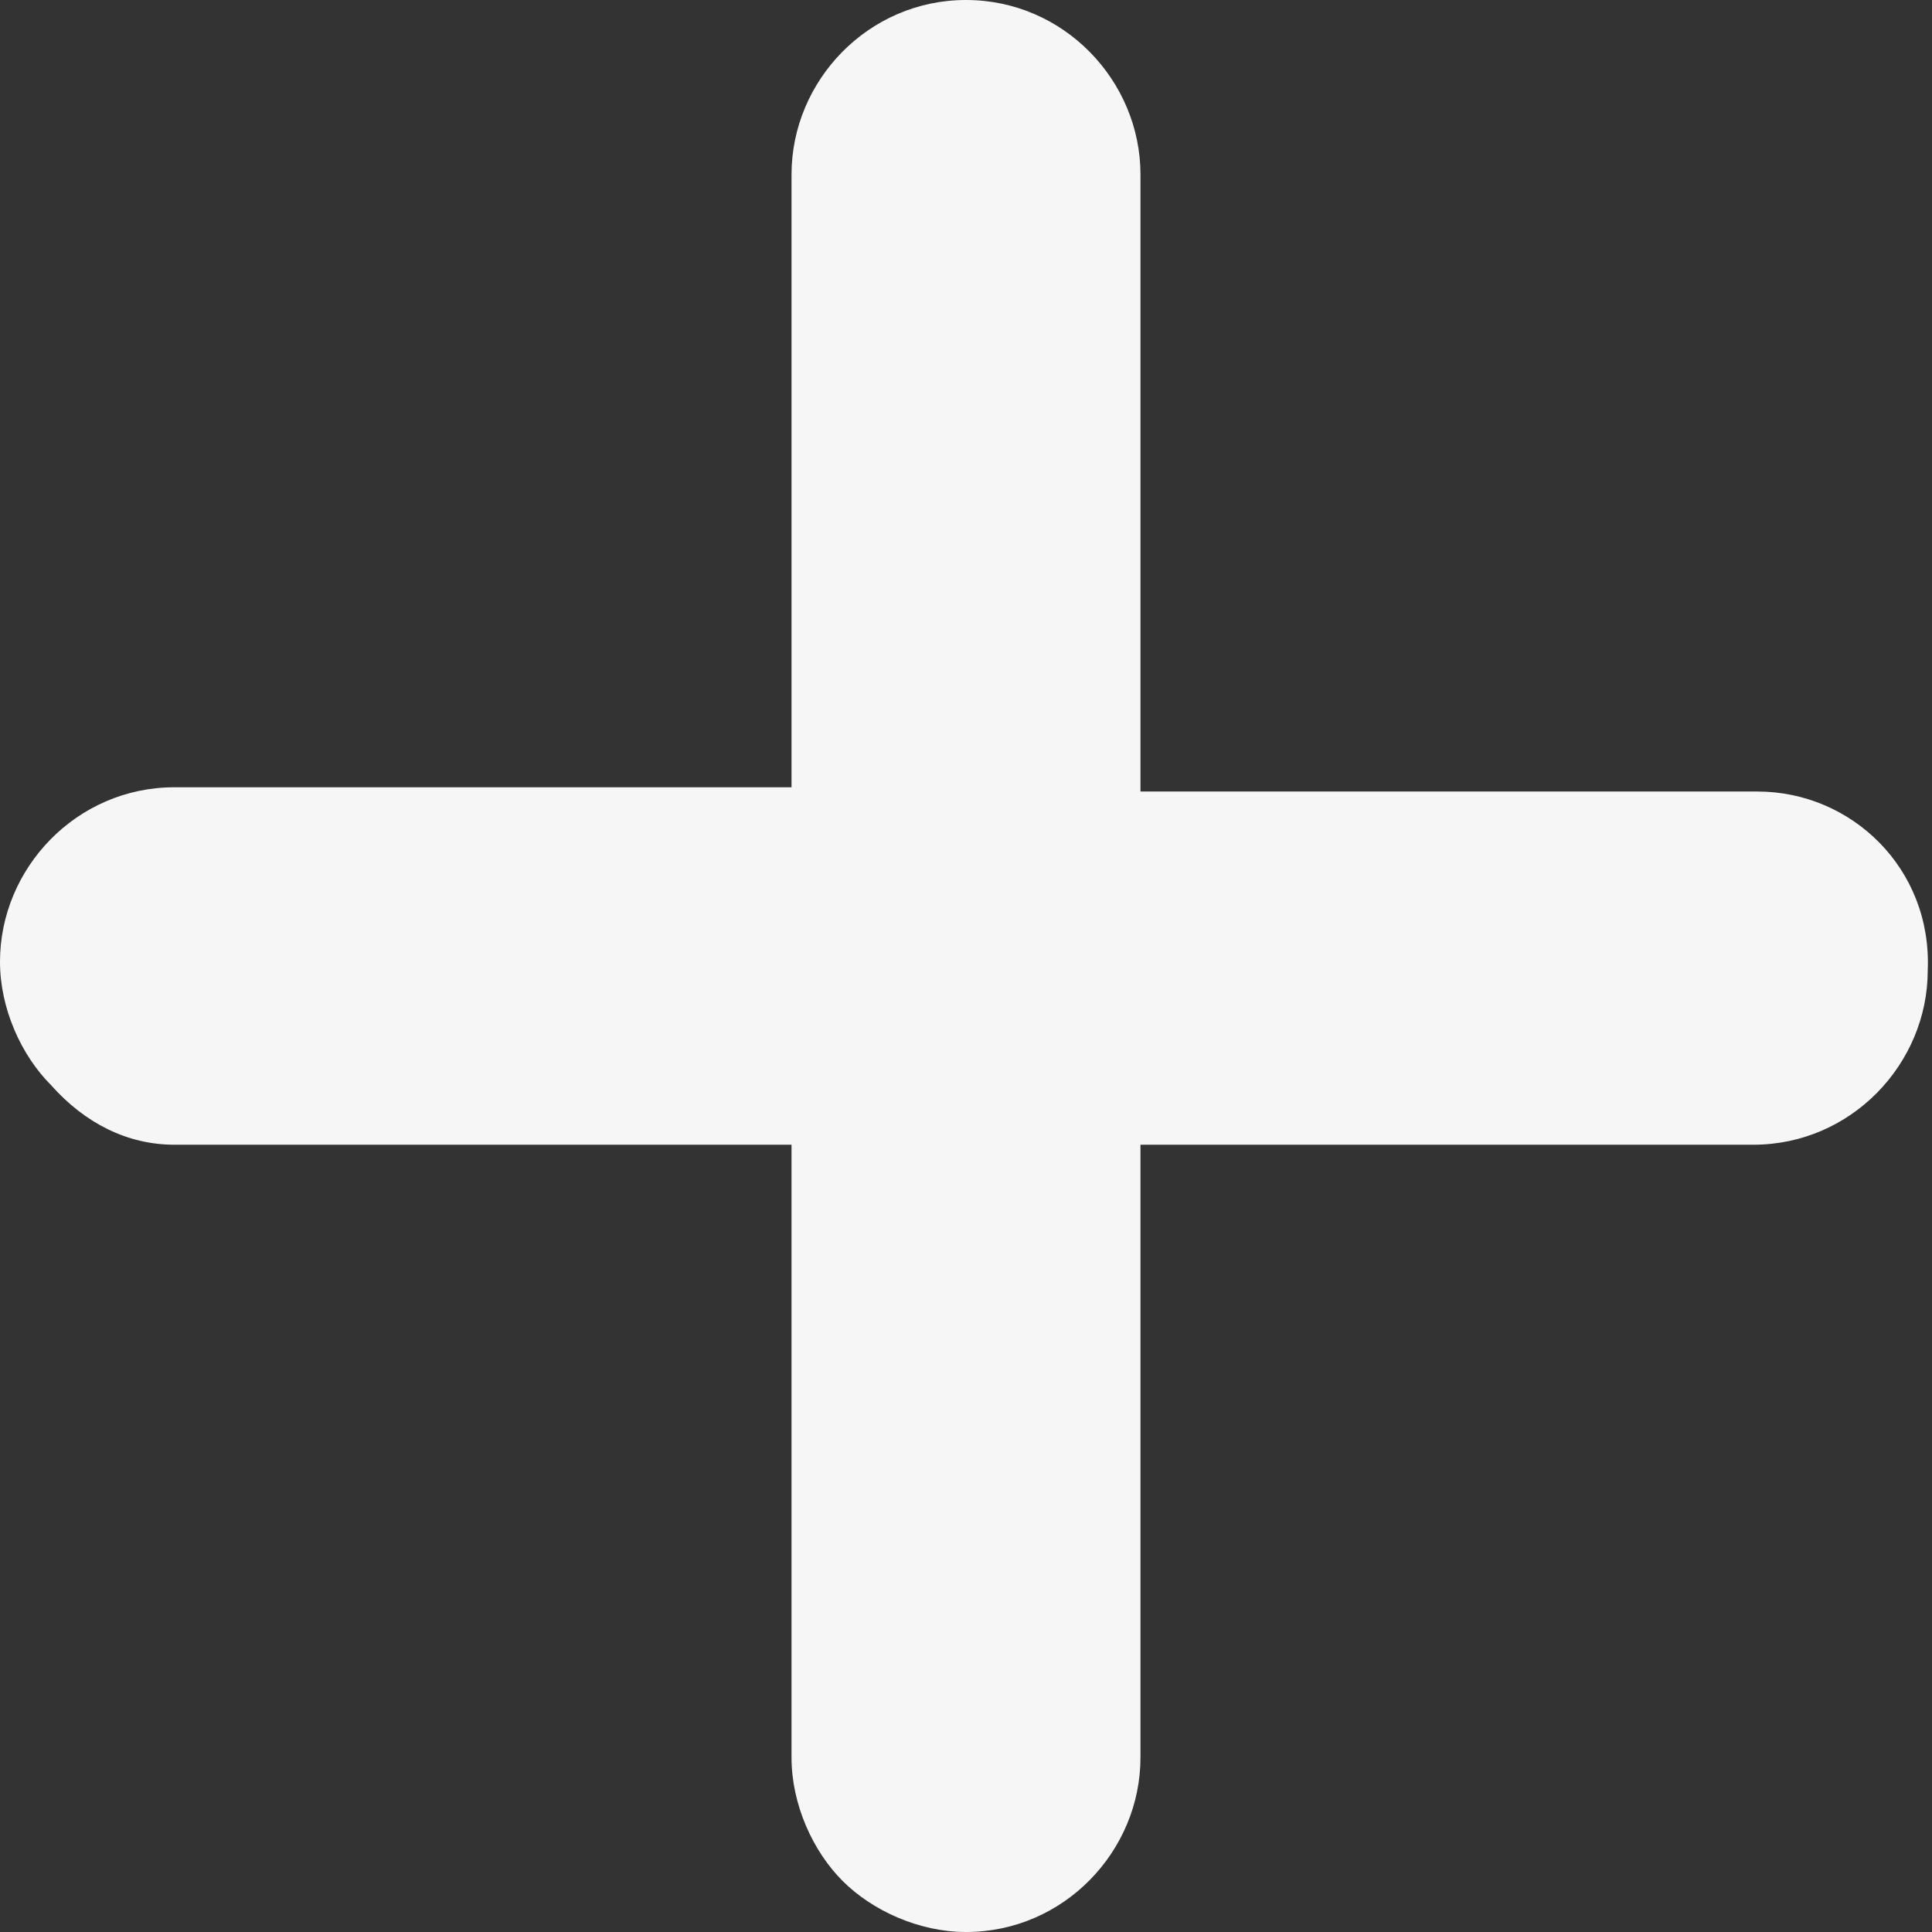
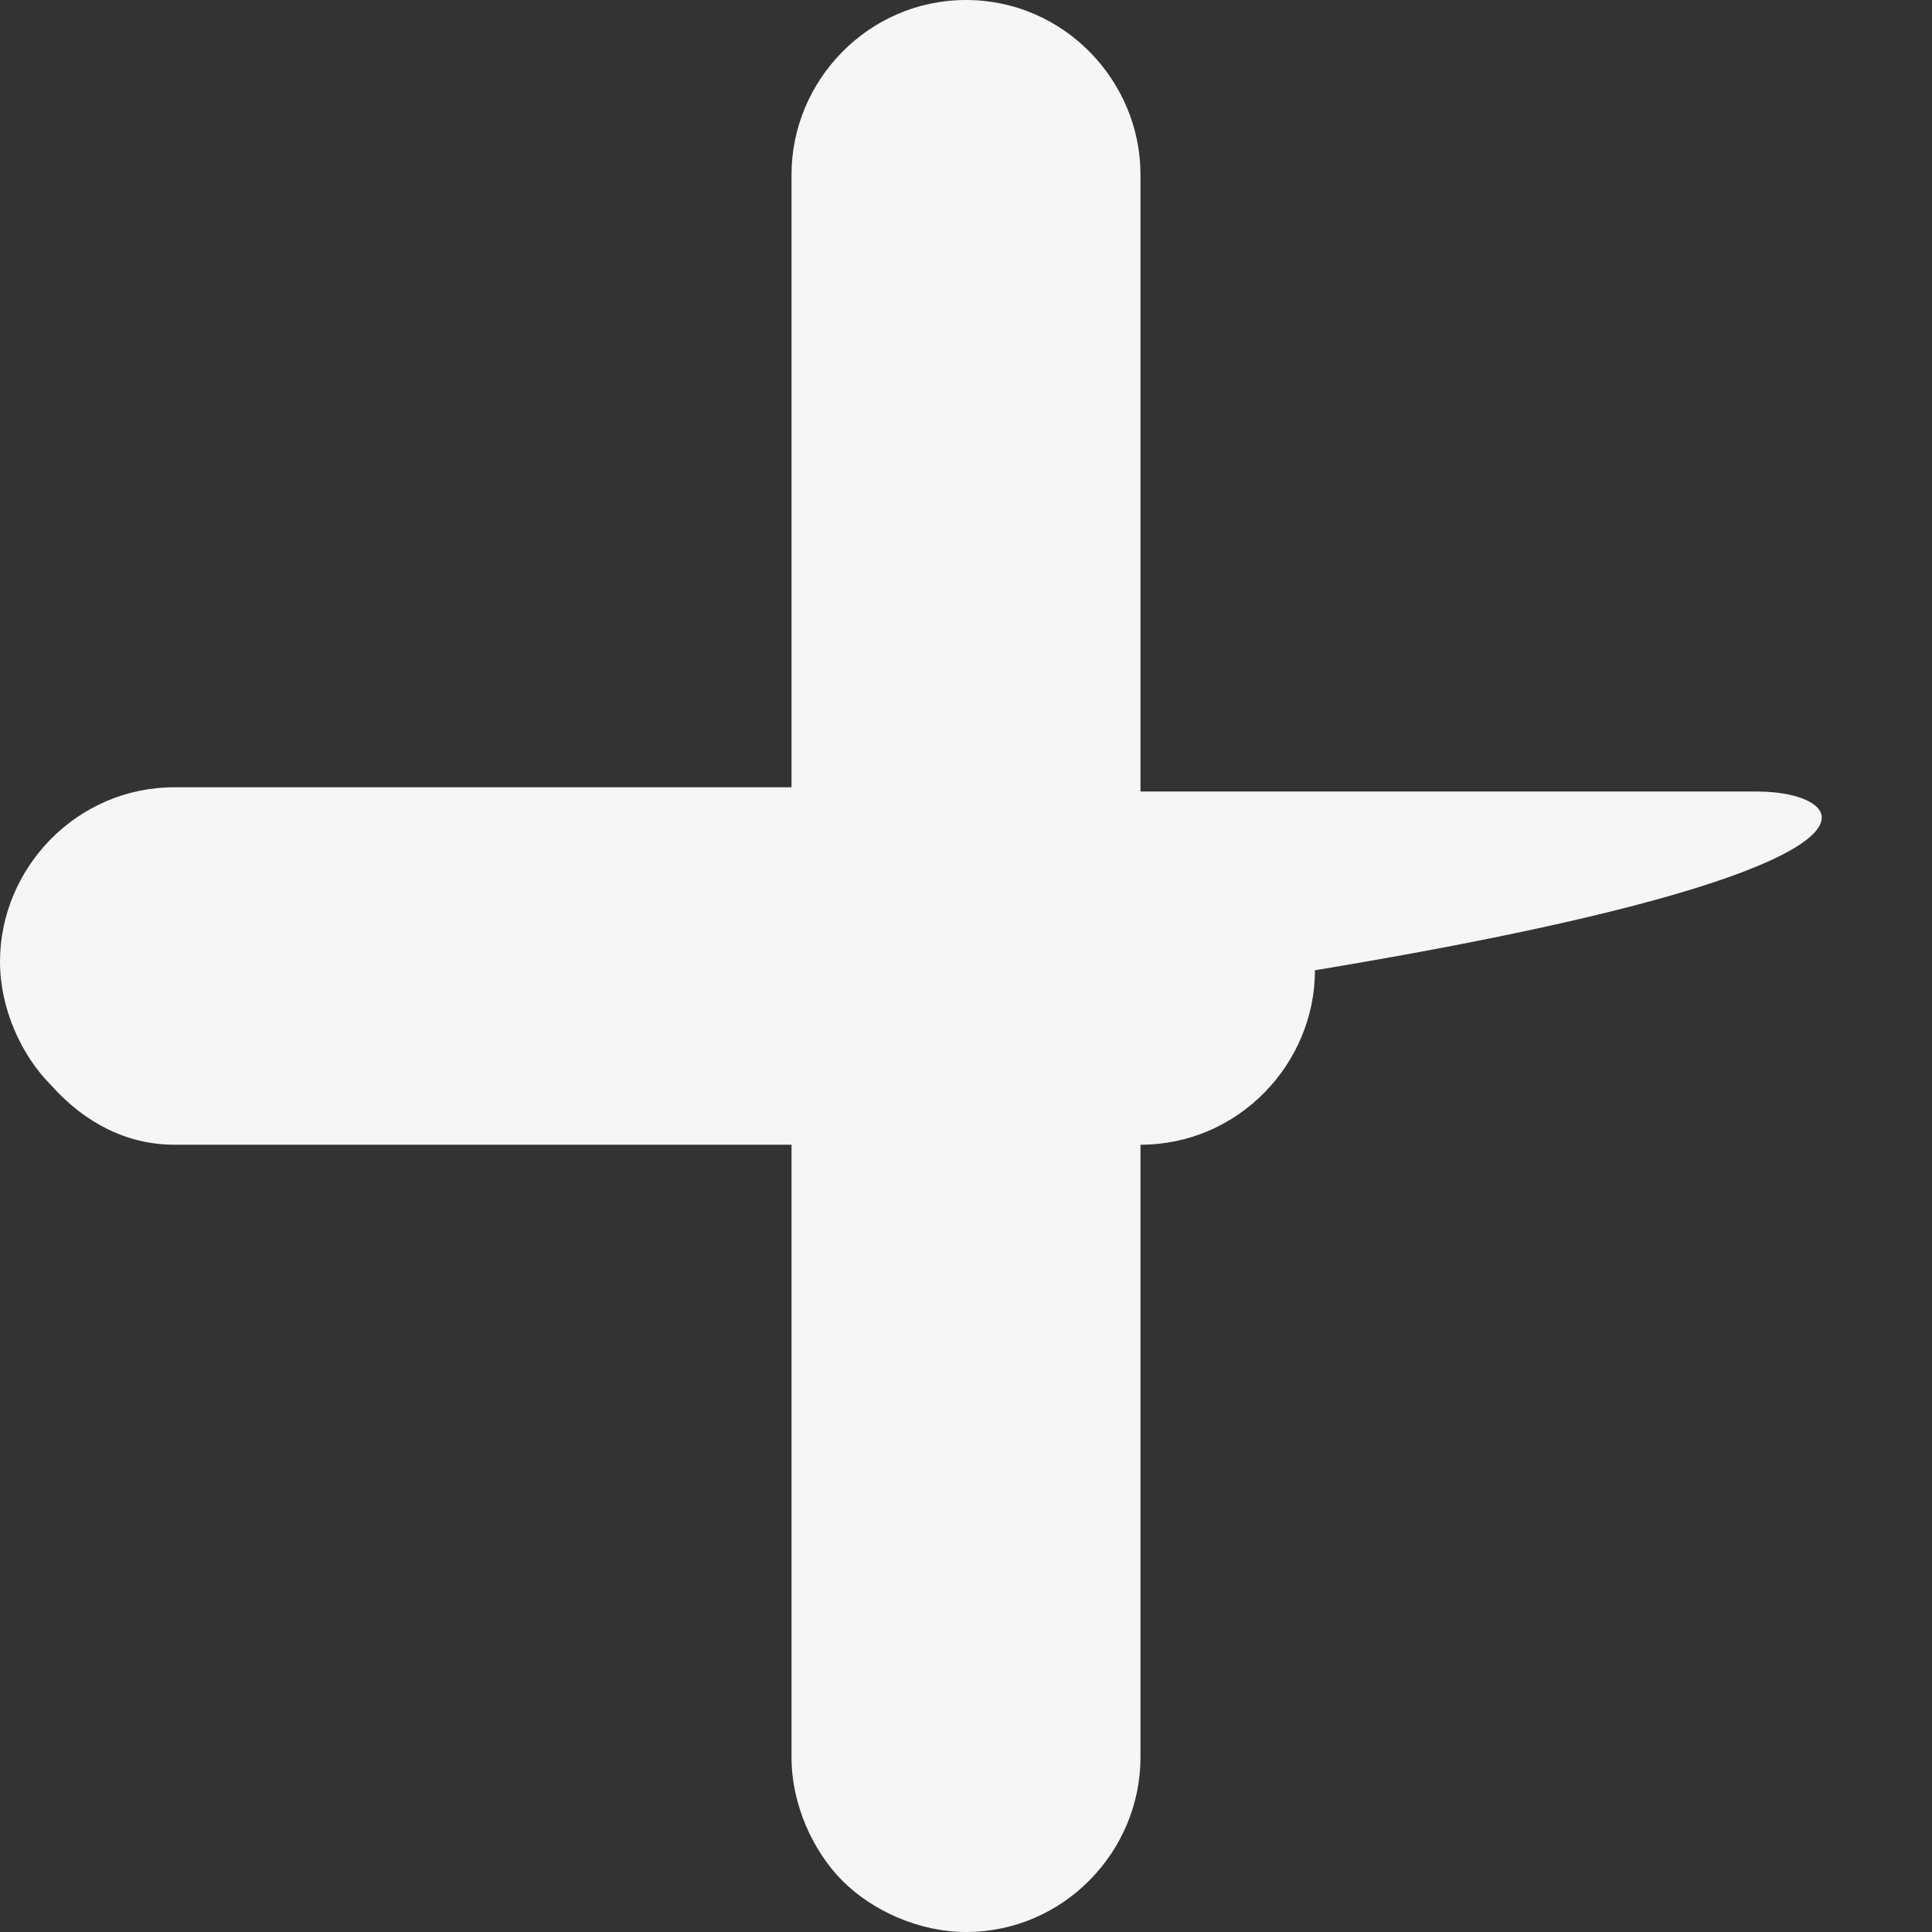
<svg xmlns="http://www.w3.org/2000/svg" version="1.1" id="Capa_1" x="0px" y="0px" viewBox="0 0 45.4 45.4" style="enable-background:new 0 0 45.4 45.4;" xml:space="preserve">
  <rect x="0" y="0" width="45.4" height="45.4" fill="#333333" stroke="none" />
  <style type="text/css">
	.st0{fill:#F6F6F6;}
</style>
  <g>
-     <path class="st0" d="M41.3,18.6H26.8V4.1C26.8,1.9,25,0,22.7,0s-4.1,1.9-4.1,4.1v14.4H4.1c-2.3,0-4.1,1.9-4.1,4.1   c0,1.1,0.5,2.2,1.2,2.9C2,26.4,3,26.9,4.1,26.9h14.5v14.4c0,1.1,0.5,2.2,1.2,2.9c0.7,0.7,1.8,1.2,2.9,1.2c2.3,0,4.1-1.9,4.1-4.1   V26.9h14.4c2.3,0,4.1-1.9,4.1-4.1C45.4,20.4,43.5,18.6,41.3,18.6z" />
+     <path class="st0" d="M41.3,18.6H26.8V4.1C26.8,1.9,25,0,22.7,0s-4.1,1.9-4.1,4.1v14.4H4.1c-2.3,0-4.1,1.9-4.1,4.1   c0,1.1,0.5,2.2,1.2,2.9C2,26.4,3,26.9,4.1,26.9h14.5v14.4c0,1.1,0.5,2.2,1.2,2.9c0.7,0.7,1.8,1.2,2.9,1.2c2.3,0,4.1-1.9,4.1-4.1   V26.9c2.3,0,4.1-1.9,4.1-4.1C45.4,20.4,43.5,18.6,41.3,18.6z" />
  </g>
</svg>